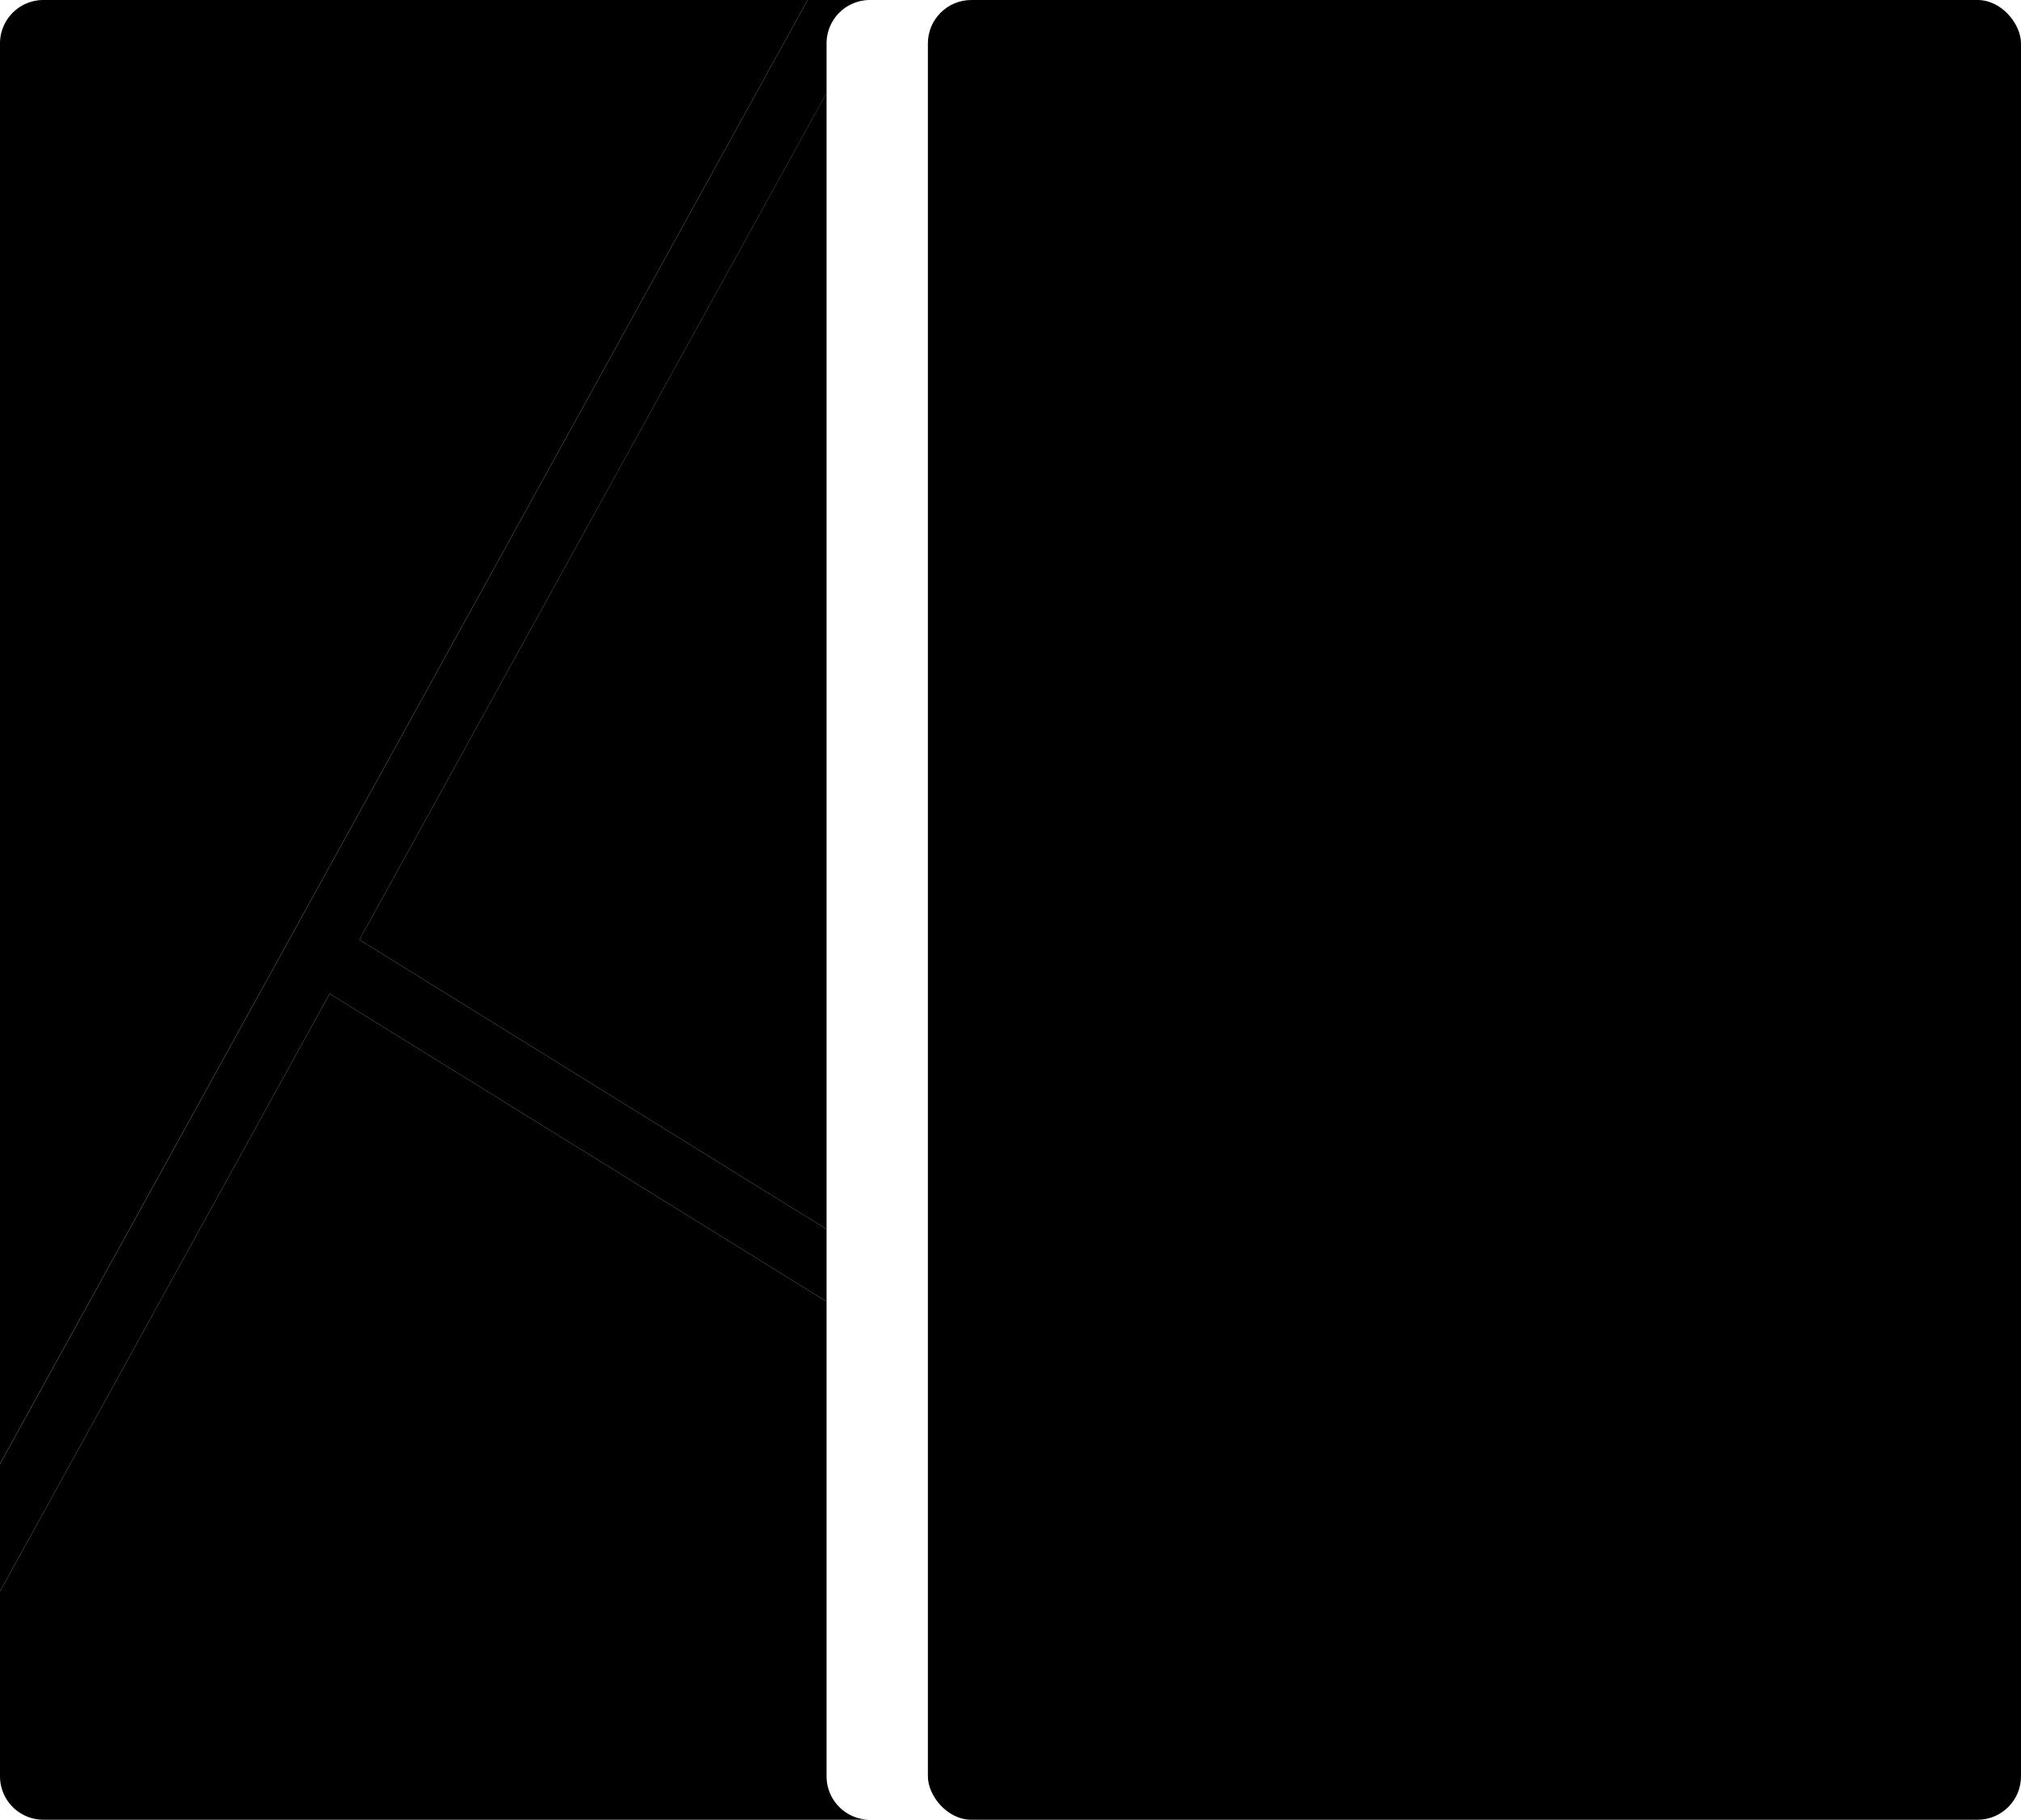
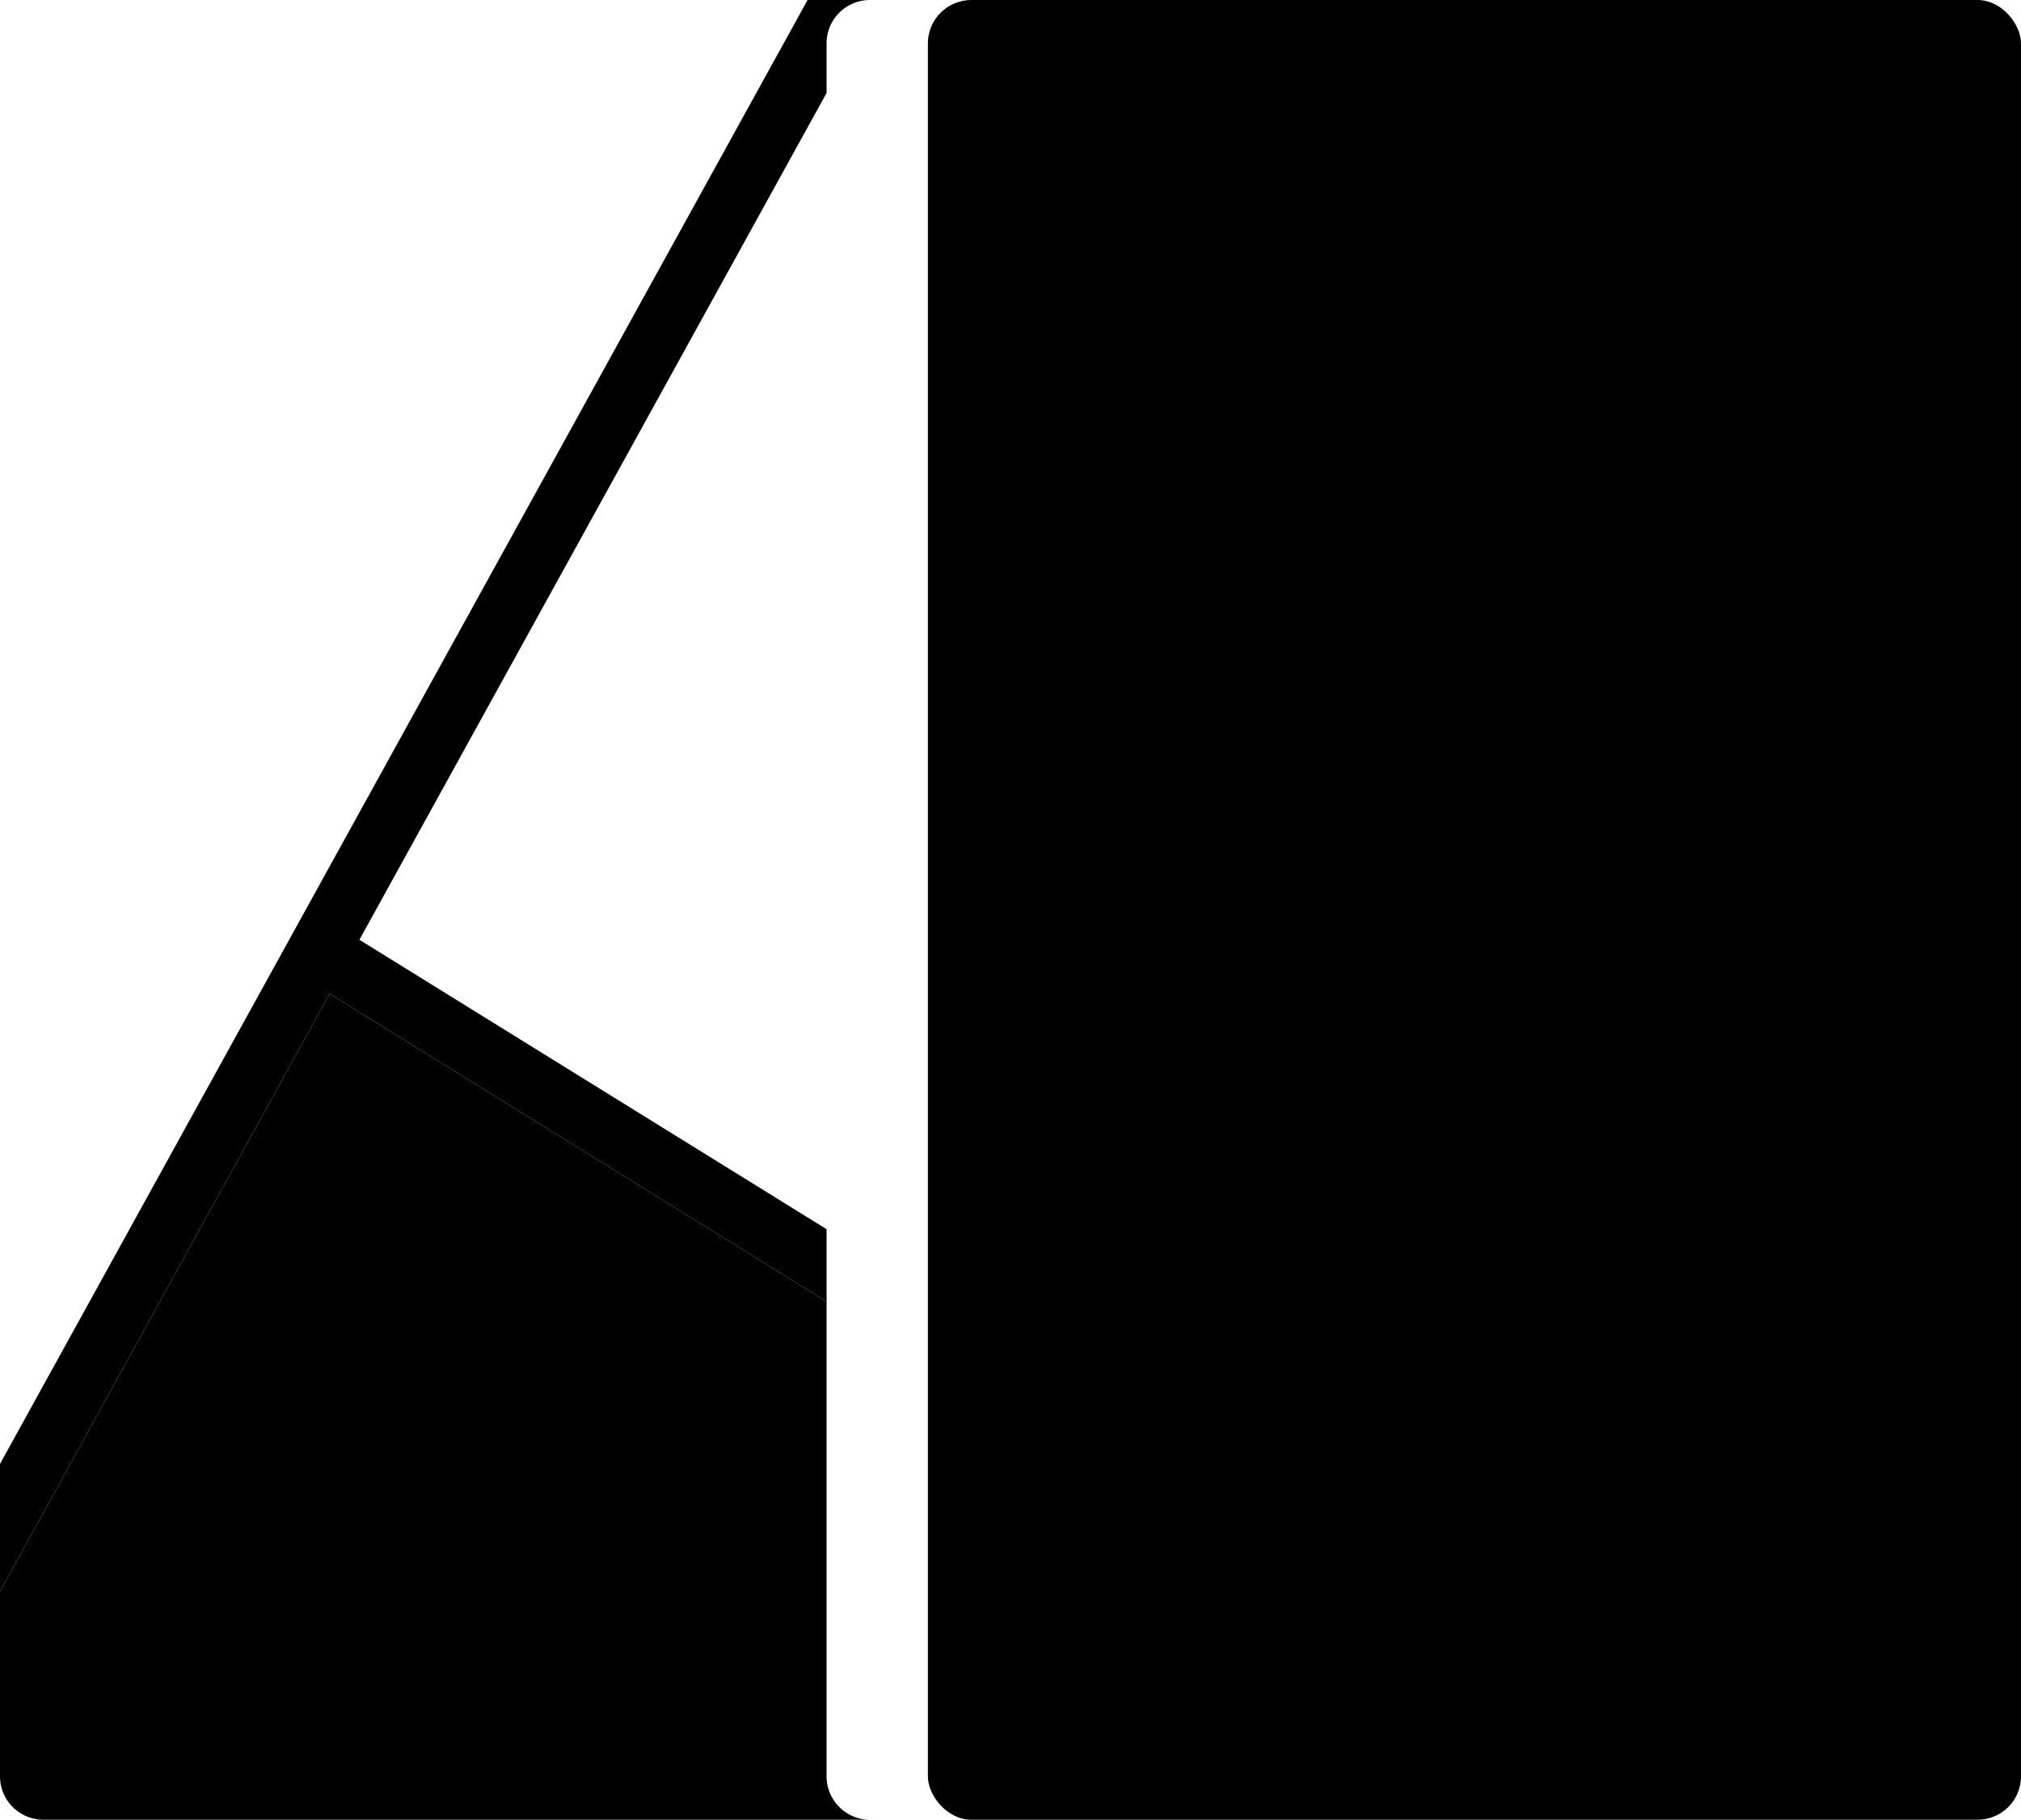
<svg xmlns="http://www.w3.org/2000/svg" id="編集モード" viewBox="0 0 148 133.24">
  <title>safari-pinned-tab</title>
  <rect x="67.95" width="80.05" height="133.24" rx="3.18" />
-   <rect x="75.55" y="11.58" width="64.84" height="110.08" />
-   <path d="M133.27,64.26a17.9,17.9,0,0,1-2.48,9q-3,5.11-11.15,13.89Q114.79,92.25,110,97.3l-9.64-10.11Q92.09,78.38,89.16,73.3a17.9,17.9,0,0,1-2.48-9,11.88,11.88,0,0,1,3.19-8.46A10.66,10.66,0,0,1,98,52.41q6.42,0,12,7.15,5.65-7.16,12-7.15a10.6,10.6,0,0,1,8.12,3.39,12,12,0,0,1,3.15,8.46" transform="translate(-2 -9.38)" />
  <path d="M2,125.9v13.54a3.18,3.18,0,0,0,3.18,3.18H65.71a3.18,3.18,0,0,1-3.18-3.18V104.68L26.14,82.14Z" transform="translate(-2 -9.38)" />
-   <path d="M5.18,9.38A3.18,3.18,0,0,0,2,12.56v104L61.14,9.38Z" transform="translate(-2 -9.38)" />
-   <polygon points="60.53 90 60.53 6.8 26.32 68.81 60.53 90" />
  <path d="M28.32,78.19l34.21-62V12.56a3.18,3.18,0,0,1,3.18-3.18H61.14L2,116.57v9.33L26.14,82.14l36.39,22.54v-5.3Z" transform="translate(-2 -9.38)" />
</svg>